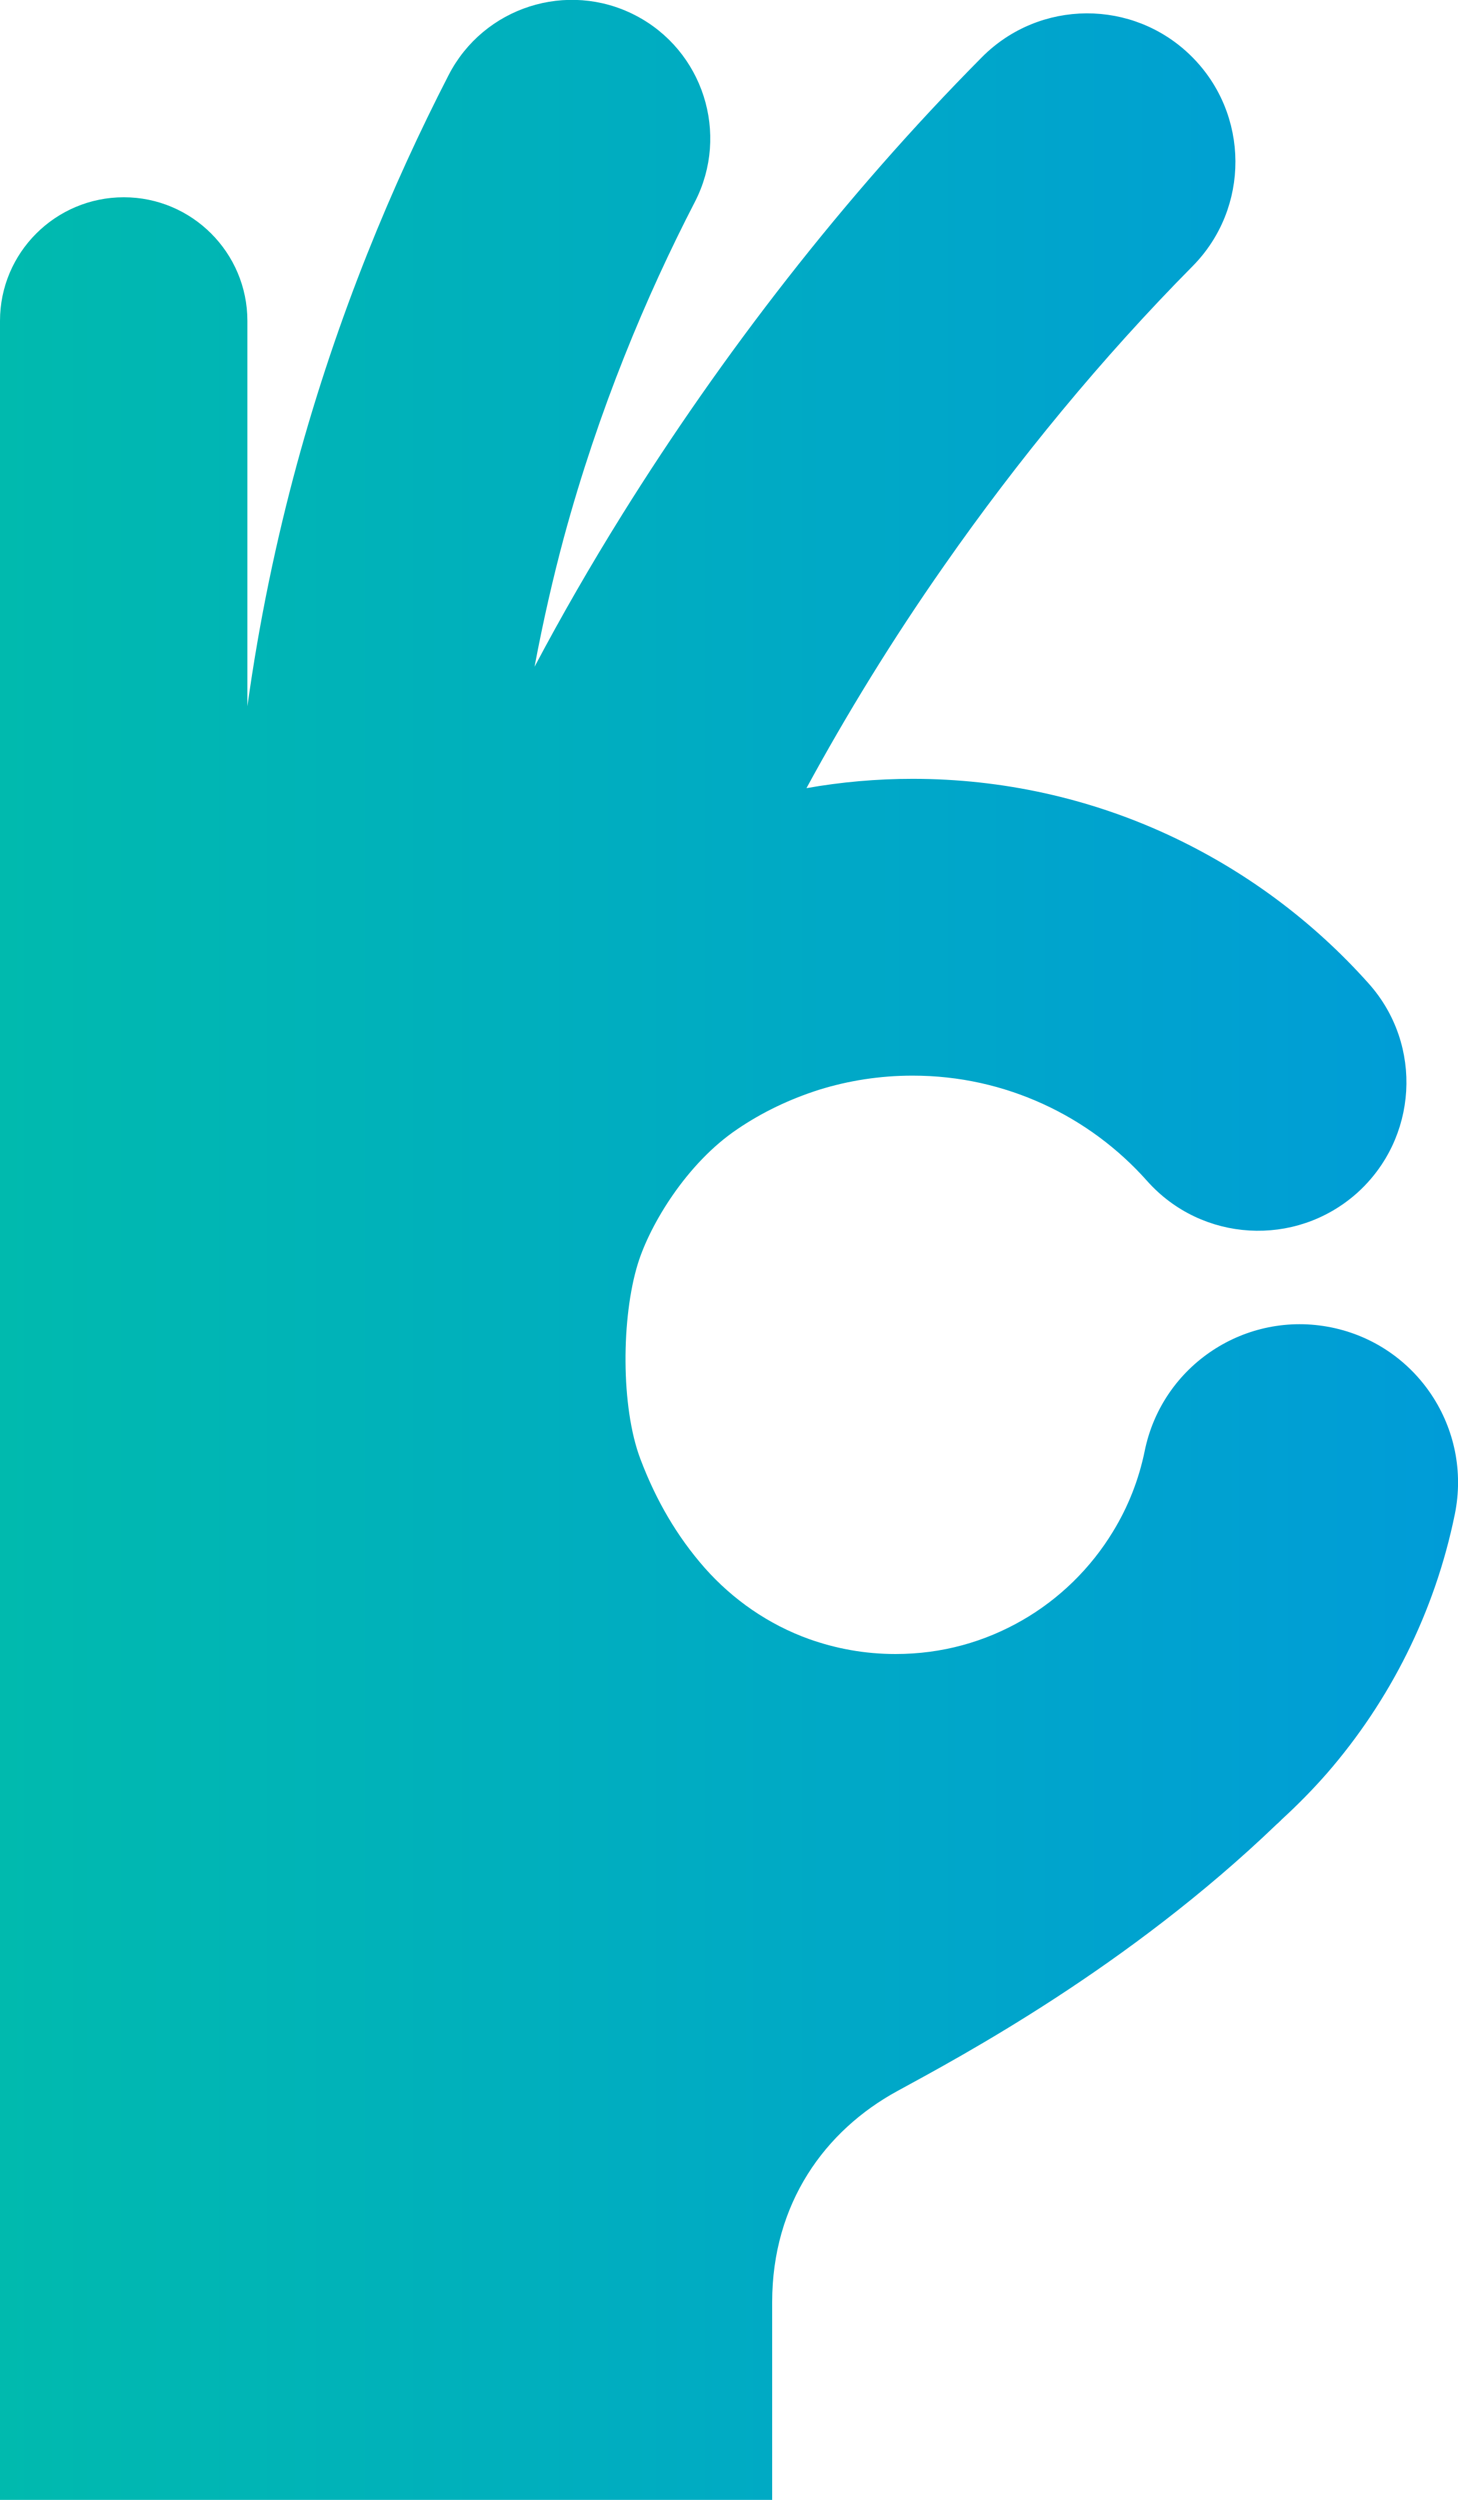
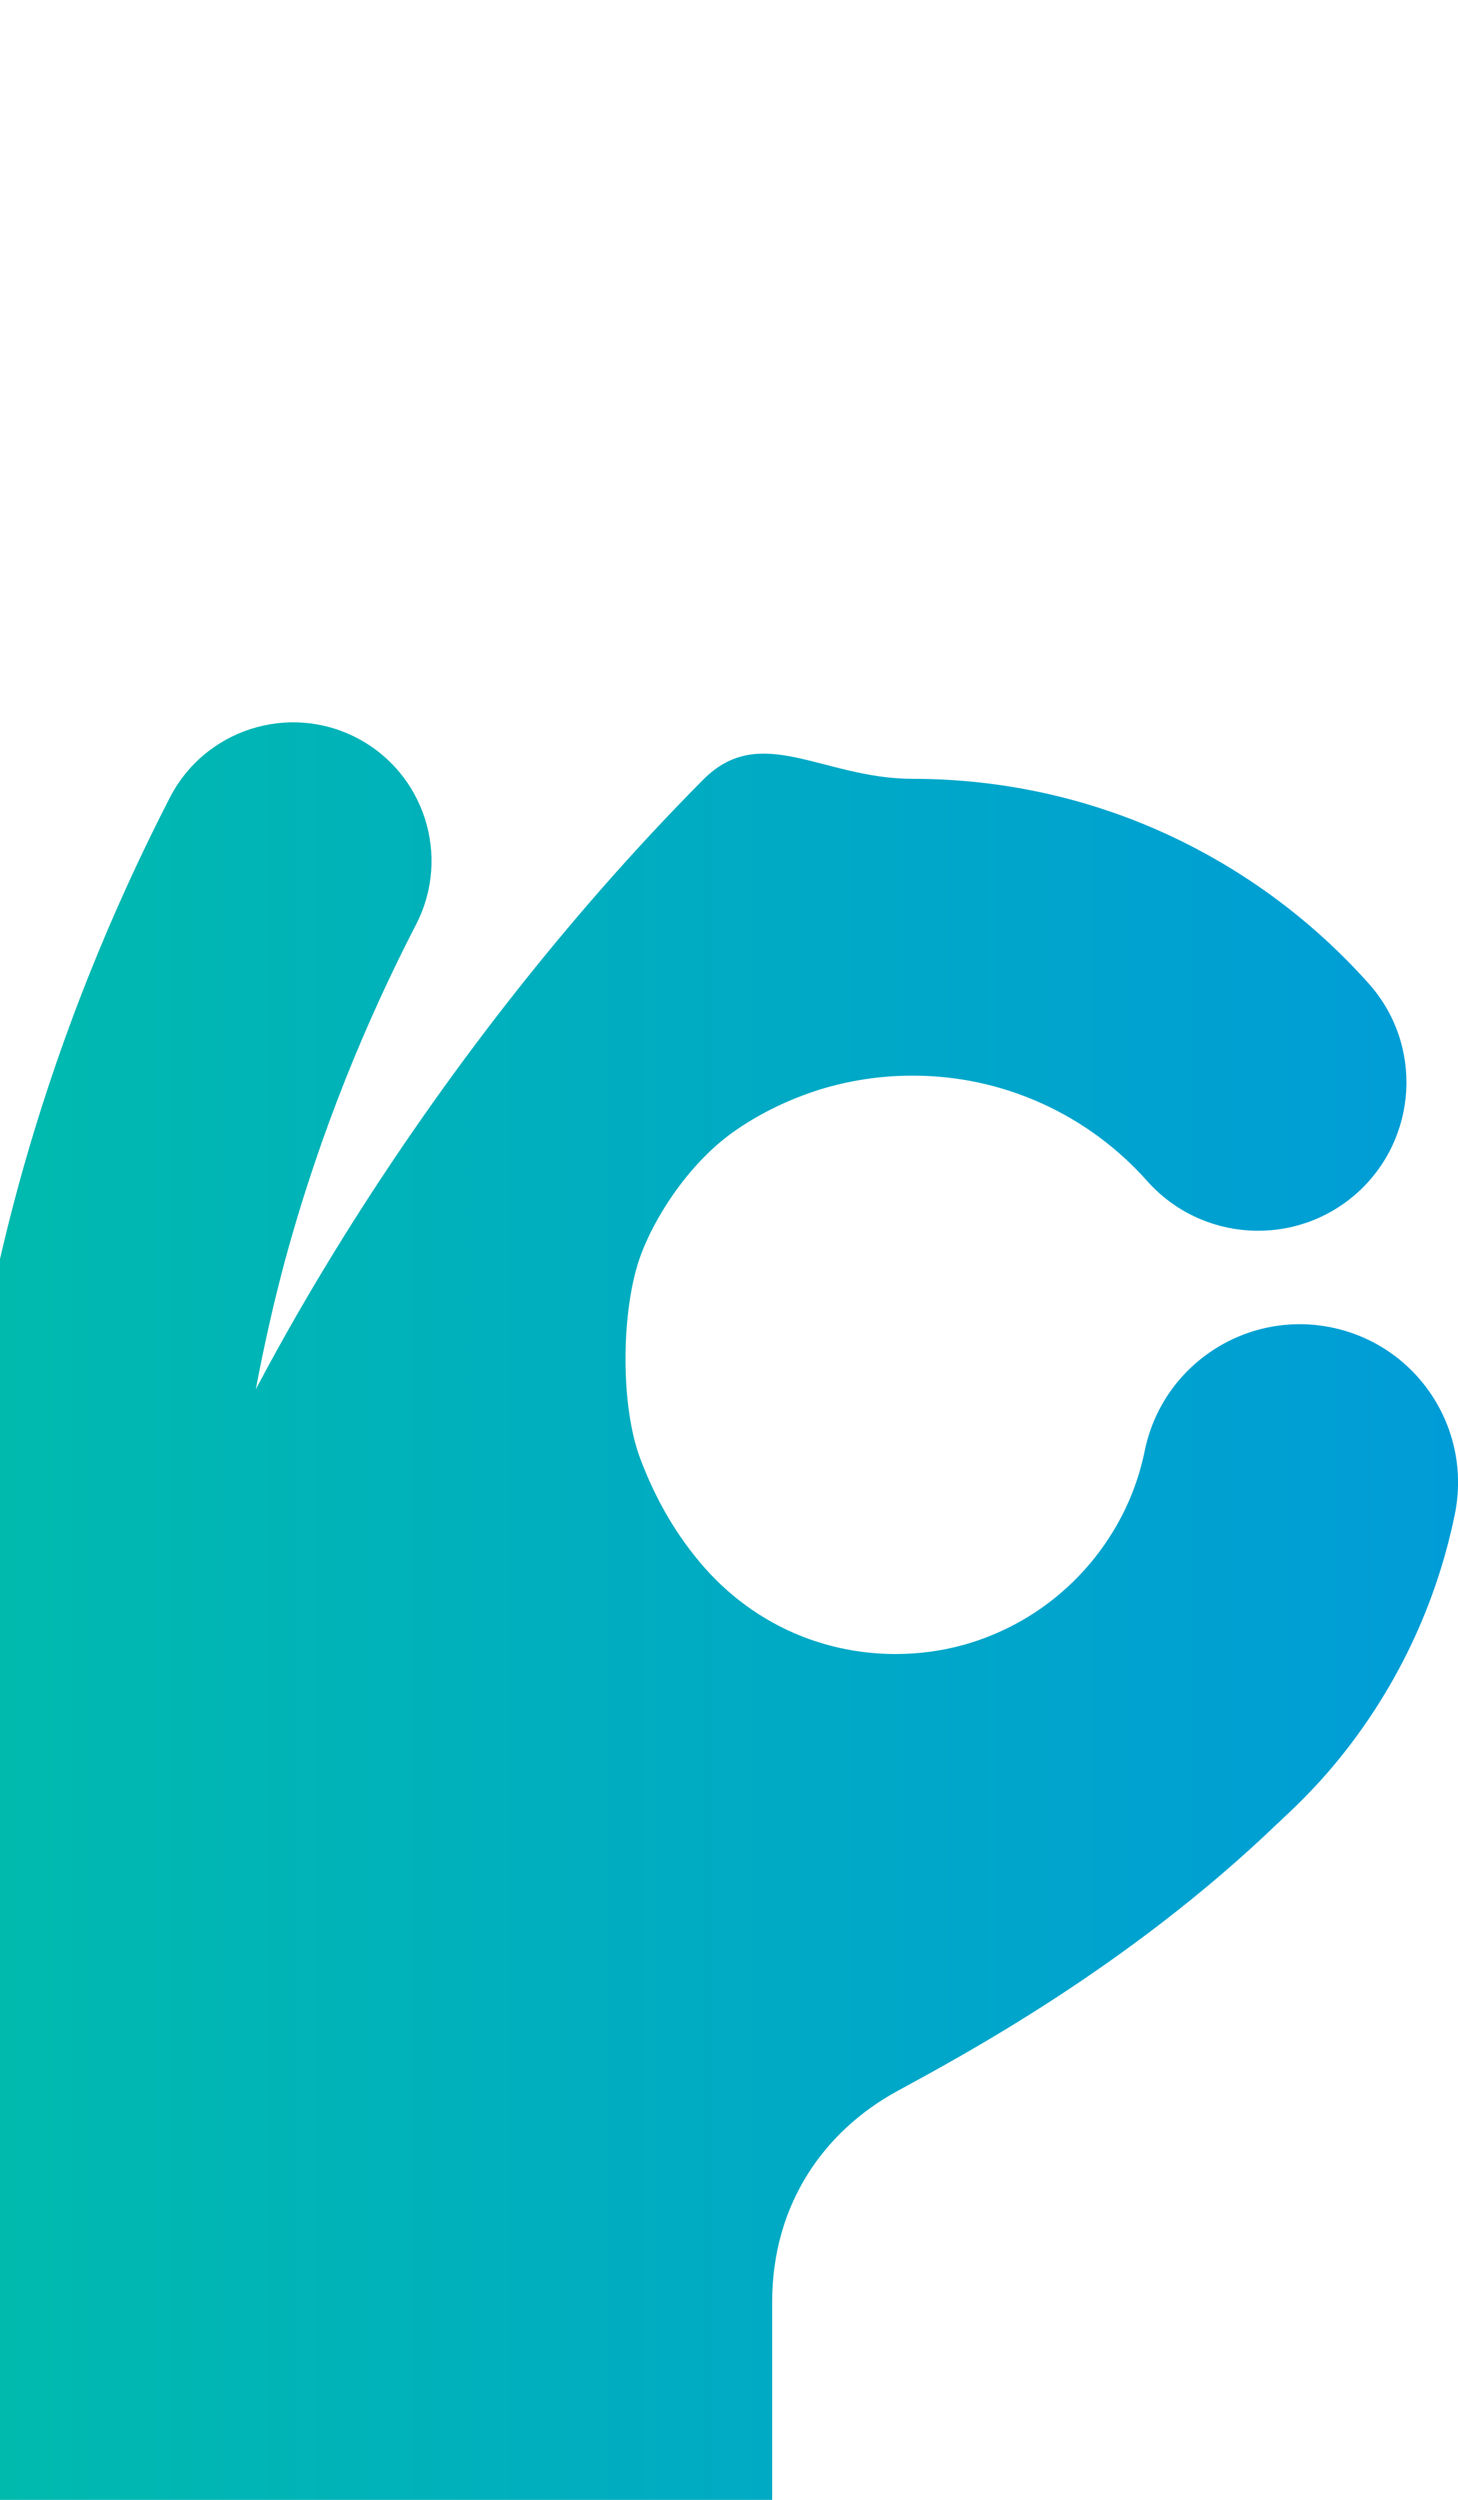
<svg xmlns="http://www.w3.org/2000/svg" id="_レイヤー_1" data-name="レイヤー 1" viewBox="0 0 64.18 110">
  <defs>
    <style>
      .cls-1 {
        fill: url(#_名称未設定グラデーション);
      }
    </style>
    <linearGradient id="_名称未設定グラデーション" data-name="名称未設定グラデーション" x1="0" y1="54.89" x2="64.18" y2="54.89" gradientTransform="translate(0 109.89) scale(1 -1)" gradientUnits="userSpaceOnUse">
      <stop offset="0" stop-color="#00baae" />
      <stop offset="1" stop-color="#009cd8" />
    </linearGradient>
  </defs>
-   <path class="cls-1" d="m58.61,58.41c-3.77-.77-7.45,1.66-8.22,5.43-.26,1.27-.73,2.46-1.39,3.54-.98,1.62-2.37,2.98-4.01,3.92-1.64.94-3.51,1.48-5.57,1.48-1.36,0-2.63-.24-3.81-.66-1.78-.64-3.35-1.73-4.59-3.13-1.23-1.4-2.15-2.99-2.83-4.79-.87-2.29-.84-6.25-.11-8.6.54-1.74,2.16-4.42,4.37-5.91,1.1-.75,2.32-1.33,3.61-1.74,1.29-.4,2.67-.62,4.11-.62,2.07,0,4,.45,5.75,1.25s3.31,1.96,4.58,3.39c2.4,2.69,6.52,2.93,9.22.54,2.69-2.4,2.94-6.52.54-9.22-2.46-2.76-5.48-5.01-8.89-6.58s-7.22-2.44-11.19-2.44c-1.59,0-3.16.14-4.68.41,1.76-3.24,3.79-6.55,6.06-9.79,3.24-4.64,6.95-9.15,10.93-13.17,2.54-2.56,2.52-6.7-.04-9.24s-6.69-2.52-9.23.04h0c-6.1,6.15-11.45,13.1-15.83,20.12-1.39,2.23-2.68,4.47-3.86,6.7.37-1.96.8-3.86,1.29-5.68,1.54-5.67,3.62-10.62,5.77-14.78,1.54-2.99.36-6.67-2.63-8.21-2.99-1.54-6.67-.36-8.21,2.63-2.47,4.8-4.89,10.55-6.69,17.16-.9,3.32-1.65,6.87-2.17,10.62V14.12c0-3-2.44-5.44-5.44-5.44S0,11.11,0,14.12v95.88h33.99v-8.7c0-4.35,2.32-7.55,5.51-9.29,2.86-1.56,10.16-5.46,16.7-11.74.05-.04.09-.08.13-.12.03-.03.06-.05.08-.08.71-.65,1.38-1.33,2.01-2.05,2.76-3.18,4.74-7.08,5.62-11.39.77-3.77-1.66-7.45-5.43-8.22Z" />
+   <path class="cls-1" d="m58.61,58.41c-3.77-.77-7.45,1.66-8.22,5.43-.26,1.27-.73,2.46-1.39,3.54-.98,1.62-2.37,2.98-4.01,3.92-1.64.94-3.51,1.48-5.57,1.48-1.36,0-2.63-.24-3.81-.66-1.78-.64-3.35-1.73-4.59-3.13-1.23-1.4-2.15-2.99-2.83-4.79-.87-2.29-.84-6.25-.11-8.6.54-1.74,2.16-4.42,4.37-5.91,1.1-.75,2.32-1.33,3.61-1.74,1.29-.4,2.67-.62,4.11-.62,2.07,0,4,.45,5.75,1.25s3.31,1.96,4.58,3.39c2.4,2.69,6.52,2.93,9.22.54,2.69-2.4,2.94-6.52.54-9.22-2.46-2.76-5.48-5.01-8.89-6.58s-7.22-2.44-11.19-2.44s-6.69-2.52-9.23.04h0c-6.1,6.15-11.45,13.1-15.83,20.12-1.39,2.23-2.68,4.47-3.86,6.7.37-1.96.8-3.86,1.29-5.68,1.54-5.67,3.62-10.62,5.77-14.78,1.54-2.99.36-6.67-2.63-8.21-2.99-1.54-6.67-.36-8.21,2.63-2.47,4.8-4.89,10.55-6.69,17.16-.9,3.32-1.65,6.87-2.17,10.62V14.12c0-3-2.44-5.44-5.44-5.44S0,11.11,0,14.12v95.88h33.99v-8.7c0-4.35,2.32-7.55,5.51-9.29,2.86-1.56,10.16-5.46,16.7-11.74.05-.04.09-.08.13-.12.03-.03.06-.05.08-.08.71-.65,1.38-1.33,2.01-2.05,2.76-3.18,4.74-7.08,5.62-11.39.77-3.77-1.66-7.45-5.43-8.22Z" />
</svg>